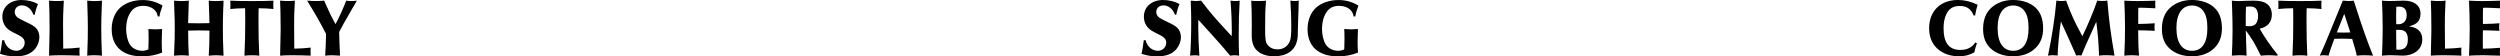
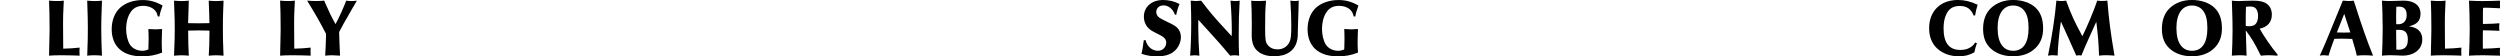
<svg xmlns="http://www.w3.org/2000/svg" id="_レイヤー_2" viewBox="0 0 800 18.02">
  <defs>
    <style>.cls-1{stroke-width:0px;}</style>
  </defs>
  <g id="txt">
-     <path class="cls-1" d="m10.69,4.71c-.68-1.85-2.05-2.99-3.67-2.99-1.35,0-2.31.88-2.31,2.13,0,.7.36,1.35,1.01,1.82q.6.42,2.83,1.48c1.46.68,2.24,1.14,2.83,1.69.78.73,1.22,1.82,1.22,2.99,0,1.74-.86,3.54-2.21,4.63-1.3,1.07-3.04,1.56-5.41,1.56-1.85,0-3.33-.23-4.99-.81.26-.94.34-1.46.73-4.34h.6c.47,2.03,2.05,3.38,3.95,3.38,1.46,0,2.63-1.14,2.63-2.6,0-1.07-.62-1.77-2.26-2.57-2.31-1.14-2.81-1.46-3.46-2.11-.91-.91-1.43-2.24-1.43-3.64C.75,2.18,3.28,0,6.86,0c1.95,0,3.82.47,5.3,1.3-.42.88-.91,2.55-1.04,3.41h-.44Z" />
    <path class="cls-1" d="m15.77,14.56q.1-4,.1-5.07c0-.73-.03-4.08-.05-5.28q0-.73-.1-3.15-.03-.52-.03-.86c1.04.1,1.72.13,2.6.13s1.33-.03,2.13-.13l-.03.52c-.21,4.39-.21,4.47-.21,6.89l.05,7.96c1.2,0,4.16-.18,5.25-.34-.05.42-.05.68-.05,1.12,0,.55,0,.88.05,1.46-.81-.05-3.8-.13-5.67-.13s-3.09.03-4.13.13l.03-.44.05-2.81Z" />
    <path class="cls-1" d="m27.9.21c1.17.1,1.72.13,2.37.13s1.2-.03,2.37-.13l-.03.7c-.18,4.97-.21,5.77-.21,8.32s.1,6.16.23,8.58c-1.14-.1-1.77-.13-2.47-.13-.75,0-1.3.03-2.26.13l.03-.52c.16-4.65.18-5.51.18-8.11s-.03-3.28-.18-8.27l-.03-.7Z" />
    <path class="cls-1" d="m50.51,5.25c-.23-.88-.42-1.33-.81-1.79-.78-.99-2.24-1.59-3.88-1.59-1.9,0-3.25.73-4.16,2.24-.86,1.38-1.3,3.17-1.3,5.12s.47,3.85,1.22,5.04c.78,1.2,2.31,1.98,3.9,1.98.7,0,1.25-.13,2-.44.05-1.09.08-1.92.08-3.17,0-1.38-.03-2.18-.08-3.35,1.33.08,1.74.1,2.29.1s1.09-.03,2.11-.1l-.03.42c-.1,2.76-.1,2.96-.1,3.74,0,1.17.05,2.39.13,3.38-2.13.83-4.11,1.2-6.42,1.2-6.21,0-9.72-3.17-9.72-8.74,0-2.83,1.04-5.38,2.83-6.94,1.72-1.48,4.26-2.34,7.05-2.34,2.34,0,4.32.55,6.4,1.77-.52,1.4-.86,2.52-.99,3.48h-.52Z" />
    <path class="cls-1" d="m55.71,17.16c.18-4.52.21-5.2.21-7.7,0-2.18-.03-4.13-.13-6.16q-.08-2.44-.1-3.09c1.25.1,1.85.13,2.47.13.68,0,1.22-.03,2.26-.13-.03,1.09-.03,1.43-.08,2.65-.05,1.2-.08,2.03-.08,2.34l-.05,1.66v.55c1.43.03,2.55.05,3.41.05q.81,0,2.99-.05h.42c-.03-.29-.03-.49-.03-.55l-.03-1.66c0-.31-.03-1.14-.08-2.34-.05-1.27-.08-1.51-.1-2.65,1.04.1,1.59.13,2.29.13.62,0,1.2-.03,2.44-.13v.73l-.1,2.37c-.08,1.92-.1,4.03-.1,6.16,0,2.52.03,3.67.21,8.35-1.38-.1-1.82-.13-2.42-.13s-1.17.03-2.31.13c.13-1.69.23-5.02.23-7.33v-.7c-.86-.03-1.27-.03-1.9-.03-.73-.03-1.25-.03-1.51-.03-.29,0-.81,0-1.51.03-.62,0-1.04,0-1.9.03,0,3.2.1,6.4.21,8.03-1.12-.1-1.69-.13-2.31-.13s-1.01.03-2.42.13l.03-.65Z" />
-     <path class="cls-1" d="m78.24,17.37c.18-4.29.23-6.71.23-10.14,0-2.57,0-3.48-.05-4.6-1.9.03-3.51.1-4.73.26.05-.49.05-.78.05-1.2,0-.52,0-.83-.05-1.48,1.3.08,3.38.13,6.92.13s5.59-.05,6.89-.13c-.03.65-.05,1.01-.05,1.48s0,.7.05,1.2c-1.22-.16-2.83-.23-4.73-.26-.05,1.2-.05,1.98-.05,4.71,0,3.3.05,5.88.23,10.04l.03.44c-.91-.1-1.4-.13-2.37-.13s-1.46.03-2.39.13l.03-.44Z" />
    <path class="cls-1" d="m89.71,14.56q.1-4,.1-5.07c0-.73-.03-4.08-.05-5.28q0-.73-.1-3.15-.03-.52-.03-.86c1.04.1,1.72.13,2.6.13s1.33-.03,2.13-.13l-.03.52c-.21,4.39-.21,4.47-.21,6.89l.05,7.96c1.2,0,4.16-.18,5.25-.34-.05.42-.05.68-.05,1.12,0,.55,0,.88.05,1.46-.81-.05-3.8-.13-5.67-.13s-3.09.03-4.13.13l.03-.44.05-2.81Z" />
    <path class="cls-1" d="m103.96.75c1.61,3.61,2.03,4.47,3.41,6.97,1.2-2.21,2.63-5.41,3.41-7.51.78.1,1.17.13,1.69.13s.94-.03,1.72-.13c-.1.21-.23.44-.34.62-.42.73-.83,1.43-1.27,2.16l-1.38,2.44c-.39.65-.78,1.3-1.14,1.95-.31.55-.73,1.3-1.53,2.86.08,3.09.1,3.95.29,7.57-1.35-.1-1.9-.13-2.52-.13-.68,0-1.2.03-2.24.13.1-1.59.26-4.97.26-6.14v-.86c-1.98-3.82-2.94-5.51-5.69-10.04l-.34-.57c1.33.1,1.98.13,2.78.13.86,0,1.48-.03,2.68-.13l.23.55Z" />
    <path class="cls-1" d="m375.98,4.71c-.68-1.85-2.05-2.99-3.67-2.99-1.35,0-2.31.88-2.31,2.13,0,.7.36,1.35,1.01,1.82q.6.42,2.83,1.48c1.46.68,2.24,1.14,2.83,1.69.78.73,1.22,1.82,1.22,2.99,0,1.74-.86,3.54-2.21,4.63-1.3,1.07-3.04,1.56-5.41,1.56-1.85,0-3.33-.23-4.99-.81.26-.94.34-1.46.73-4.34h.6c.47,2.03,2.05,3.38,3.95,3.38,1.46,0,2.63-1.14,2.63-2.6,0-1.07-.62-1.77-2.26-2.57-2.31-1.14-2.81-1.46-3.46-2.11-.91-.91-1.43-2.24-1.43-3.64,0-3.15,2.52-5.33,6.11-5.33,1.95,0,3.82.47,5.3,1.3-.42.88-.91,2.55-1.04,3.41h-.44Z" />
    <path class="cls-1" d="m394.18,10.53c0-3.67-.13-6.73-.42-10.32.81.1,1.2.13,1.61.13.44,0,.75-.03,1.33-.13-.23,3.82-.31,6.6-.31,10.95,0,2.91.03,4.63.13,6.66-.68-.1-1.04-.13-1.46-.13s-.78.03-1.4.13c-2.86-3.38-3.02-3.59-6.21-7.1-2.68-2.96-2.89-3.2-3.98-4.39-.03,1.25-.03,1.46-.03,2.21,0,2.65.16,6.84.36,9.28-.88-.1-1.09-.13-1.46-.13-.08,0-.57.03-1.51.1.21-2.11.36-6.32.36-10.61,0-1.98-.05-4.42-.16-6.97,1.07.1,1.35.13,1.74.13.36,0,.65-.03,1.59-.13,2.99,3.9,4,5.1,7.64,9.05l1.79,1.95c.1.13.23.26.36.36v-1.04Z" />
    <path class="cls-1" d="m400.57,7.33c0-2.5-.08-5.8-.18-7.1.75.08,1.22.1,2.11.1.96,0,1.61-.03,2.63-.1-.26,3.22-.29,4.26-.29,8.84,0,3.64.13,4.45.83,5.33.73.91,1.82,1.4,3.12,1.4,1.72,0,3.09-.83,3.82-2.29.47-.96.6-2.13.6-5.33,0-2.55-.08-4.37-.29-7.98.68.1,1.01.13,1.43.13.39,0,.68-.03,1.25-.13l-.03.68c0,.23-.03.99-.05,2.26-.03.21-.05,1.3-.1,2.83-.03,1.2-.08,2.24-.08,2.7-.03,2.81-.05,3.46-.29,4.37-.73,3.2-3.38,4.97-7.36,4.97-2.65,0-4.71-.83-5.95-2.39-.62-.78-.99-1.82-1.14-3.15-.05-.57-.05-.73-.05-2.13l.03-3.02Z" />
    <path class="cls-1" d="m433.19,5.25c-.23-.88-.42-1.33-.81-1.79-.78-.99-2.24-1.59-3.88-1.59-1.9,0-3.25.73-4.16,2.24-.86,1.38-1.3,3.17-1.3,5.12s.47,3.85,1.22,5.04c.78,1.2,2.31,1.98,3.9,1.98.7,0,1.25-.13,2-.44.05-1.09.08-1.92.08-3.17,0-1.38-.03-2.18-.08-3.35,1.33.08,1.74.1,2.29.1s1.09-.03,2.11-.1l-.03.42c-.1,2.76-.1,2.96-.1,3.74,0,1.17.05,2.39.13,3.38-2.13.83-4.11,1.2-6.42,1.2-6.21,0-9.72-3.17-9.72-8.74,0-2.83,1.04-5.38,2.83-6.94,1.72-1.48,4.26-2.34,7.05-2.34,2.34,0,4.32.55,6.4,1.77-.52,1.4-.86,2.52-.99,3.48h-.52Z" />
    <path class="cls-1" d="m632.61,13.83c-.34.88-.6,1.87-.81,2.91-1.74.94-3.09,1.27-4.99,1.27-2.73,0-5.17-.88-6.94-2.52-1.69-1.59-2.55-3.74-2.55-6.45,0-5.49,3.61-9.05,9.23-9.05,2.11,0,4.11.49,6.29,1.53-.42,1.38-.57,2.05-.81,3.43h-.47c-.83-2.08-2.21-3.04-4.39-3.04-2.05,0-3.38.75-4.24,2.42-.68,1.3-.99,2.81-.99,4.76,0,4.6,1.77,6.89,5.36,6.89,2.16,0,3.8-.81,4.76-2.37l.55.21Z" />
    <path class="cls-1" d="m651.36,2.44c1.64,1.51,2.44,3.69,2.44,6.68,0,2.65-.83,4.73-2.52,6.34-1.79,1.69-4.16,2.55-7.07,2.55s-5.41-.86-7.15-2.47c-1.69-1.53-2.47-3.56-2.47-6.32s.83-5.07,2.55-6.66c1.82-1.69,4.21-2.57,7.05-2.57s5.46.86,7.18,2.44Zm-12.12,6.58c0,4.65,1.77,7.23,4.99,7.23s4.91-2.57,4.91-7.18c0-2.6-.39-4.29-1.3-5.54-.81-1.14-2.11-1.77-3.64-1.77-3.15,0-4.97,2.65-4.97,7.25Z" />
    <path class="cls-1" d="m661.29.57c1.72,4.58,2.42,6.08,5.07,11.02,1.56-3.12,3.72-8.32,4.76-11.39.62.08,1.01.1,1.59.1s.99-.03,1.64-.1c.57,6.73,1.01,10.04,2.29,17.6-1.25-.1-1.92-.13-2.68-.13-.81,0-1.38.03-2.26.13-.16-4.21-.34-6.4-.81-10.22l-.08-.6c-.03.08-.18.47-.23.49l-1.01,2.26c-1.22,2.68-1.98,4.37-2.31,5.12-.16.42-.49,1.17-1.22,2.94-.29-.08-.47-.1-.78-.1s-.49.03-.86.1c-.36-.88-.42-.96-2.57-5.77l-1.09-2.39c-.26-.52-.57-1.22-1.25-2.73-.44,2.55-1.07,9.05-1.04,10.87-.78-.08-1.12-.1-1.53-.1s-.81.03-1.56.13c1.2-5.59,2.29-12.74,2.68-17.6.73.1,1.12.13,1.59.13s.83-.03,1.53-.13l.16.36Z" />
-     <path class="cls-1" d="m684.22,10.04c0,3.12.1,6.08.29,7.77-1.12-.1-1.72-.13-2.47-.13-.81,0-1.33.03-2.26.13.16-3.61.23-6.27.23-8.66,0-2.68-.13-7.41-.23-8.94,1.51.08,2.89.13,4.29.13s4.71-.08,5.64-.13c-.03.65-.03.88-.03,1.17,0,.18,0,.29.03,1.27-2.63-.13-3.77-.18-4.68-.18-.29,0-.44,0-.75.03-.05.78-.05,1.22-.05,3.82v1.35c2.21-.03,3.56-.1,5.28-.23-.08.86-.08,1.04-.08,1.35,0,.36.03.6.08,1.07-.83-.08-4.21-.16-5.28-.16v.34Z" />
    <path class="cls-1" d="m708.58,2.44c1.64,1.51,2.44,3.69,2.44,6.68,0,2.65-.83,4.73-2.52,6.34-1.79,1.69-4.16,2.55-7.07,2.55s-5.41-.86-7.15-2.47c-1.69-1.53-2.47-3.56-2.47-6.32s.83-5.07,2.55-6.66c1.82-1.69,4.21-2.57,7.05-2.57s5.46.86,7.18,2.44Zm-12.12,6.58c0,4.65,1.77,7.23,4.99,7.23s4.91-2.57,4.91-7.18c0-2.6-.39-4.29-1.3-5.54-.81-1.14-2.11-1.77-3.64-1.77-3.15,0-4.97,2.65-4.97,7.25Z" />
    <path class="cls-1" d="m728.74,17.81c-1.46-.1-2.03-.13-2.76-.13-.78,0-1.4.03-2.5.13l-.23-.42c-1.69-3.43-2.65-5.04-4.6-7.67q0,1.17.16,5.2l.08,2.5.03.39c-.86-.1-1.33-.13-2.08-.13-.68,0-1.14.03-2.65.13.1-1.48.23-5.93.23-7.88q0-3.17-.13-6.68l-.08-2.6-.03-.44c.96.1,1.46.13,2.26.13.36,0,1.14-.03,2.26-.08.86-.03,1.69-.05,2.34-.05,2.08,0,3.35.29,4.34,1.01,1.04.73,1.61,1.98,1.61,3.46,0,2.37-1.35,3.95-3.9,4.5,1.27,2.31,3.72,5.88,5.8,8.37l-.16.26Zm-10.09-9.49c.42.05.6.08.94.08,1.22,0,1.95-.29,2.39-.94.39-.57.6-1.4.6-2.34s-.21-1.72-.6-2.26c-.42-.55-.99-.78-2.03-.78-.44,0-.73.03-1.25.1v.26l-.03,1.27c-.03.47-.03.91-.03,1.27v3.33Z" />
-     <path class="cls-1" d="m733.61,17.37c.18-4.29.23-6.71.23-10.14,0-2.57,0-3.48-.05-4.6-1.9.03-3.51.1-4.73.26.05-.49.05-.78.05-1.2,0-.52,0-.83-.05-1.48,1.3.08,3.38.13,6.92.13s5.59-.05,6.89-.13c-.03.65-.05,1.01-.05,1.48s0,.7.05,1.2c-1.22-.16-2.83-.23-4.73-.26-.05,1.2-.05,1.98-.05,4.71,0,3.3.05,5.88.23,10.04l.03.44c-.91-.1-1.4-.13-2.37-.13s-1.46.03-2.39.13l.03-.44Z" />
    <path class="cls-1" d="m753.48,1.07c2.29,7.23,4.21,12.66,5.9,16.74-1.25-.1-1.9-.13-2.86-.13-.86,0-1.35.03-2.34.13-.34-1.51-.42-1.79-1.48-5.36-1.64-.05-2.34-.08-3.04-.08-.62,0-1.07,0-2.68.05-.96,2.6-1.33,3.61-1.85,5.38-.75-.1-1.09-.13-1.43-.13-.39,0-.7.03-1.38.13,1.4-2.99,2.34-5.25,7.38-17.6.96.1,1.38.13,1.82.13.52,0,.91-.03,1.66-.13l.29.86Zm-3.59,4.03l-.91,2.29-.91,2.29-.29.7c.88.05,1.35.05,2.29.05.73,0,1.2,0,2.05-.05l-.18-.49-.81-2.47-.81-2.5-.18-.49-.26.68Z" />
    <path class="cls-1" d="m773.23,9.15c1.22.65,1.9,1.9,1.9,3.48,0,3.09-2.52,5.17-6.34,5.17-.39,0-1.2-.03-1.98-.08-.75-.03-1.38-.05-1.85-.05-.75,0-1.43.03-2.73.13.1-1.43.23-6.06.23-8.63,0-2.78-.13-7.57-.23-8.97.94.1,1.51.13,2.5.13.55,0,1.2-.03,1.9-.05,1.09-.05,2.16-.08,2.55-.08,3.38,0,5.38,1.56,5.38,4.19,0,2.24-1.12,3.46-3.74,4.03,1.17.18,1.72.36,2.42.73Zm-6.42-6.73c0,.34,0,.39-.05,2.68,0,2.05,0,2.16.03,2.63.31.03.47.03.65.03,1.69,0,2.7-1.12,2.7-2.94s-.83-2.7-2.44-2.7c-.29,0-.47,0-.86.05l-.03.26Zm0,13.44c.29.05.44.05.68.05,2.05,0,3.02-1.01,3.02-3.22s-.86-3.15-2.83-3.15c-.26,0-.47,0-.91.03v1.87q0,.75.05,2.76v1.66Z" />
    <path class="cls-1" d="m777.94,14.56q.1-4,.1-5.07c0-.73-.03-4.08-.05-5.28q0-.73-.1-3.15-.03-.52-.03-.86c1.04.1,1.72.13,2.6.13s1.33-.03,2.13-.13l-.03.52c-.21,4.39-.21,4.47-.21,6.89l.05,7.96c1.2,0,4.16-.18,5.25-.34-.05.42-.05.68-.05,1.12,0,.55,0,.88.05,1.46-.81-.05-3.8-.13-5.67-.13s-3.09.03-4.13.13l.03-.44.05-2.81Z" />
    <path class="cls-1" d="m794.49,13.29c0,.62,0,1.48.03,2.29,2.37-.05,3.48-.13,5.49-.29-.03.68-.05.96-.05,1.3,0,.36.03.65.05,1.22-.91-.05-4.24-.13-5.28-.13-1.43,0-3.72.05-4.65.13.1-1.38.23-6.24.23-8.55,0-2.68-.13-7.54-.23-9.05,1.51.08,2.89.13,4.29.13s4.71-.08,5.64-.13c-.03.65-.03.88-.03,1.17,0,.18,0,.29.03,1.27-2.65-.13-3.74-.18-4.65-.18-.31,0-.47,0-.78.03-.05.78-.05,1.17-.05,3.82v1.35c2.68-.05,3.82-.1,5.28-.23-.08.86-.08,1.04-.08,1.35,0,.36.03.6.08,1.07-1.38-.08-4.29-.16-5.28-.16v.34l-.03,1.38v1.87Z" />
  </g>
</svg>